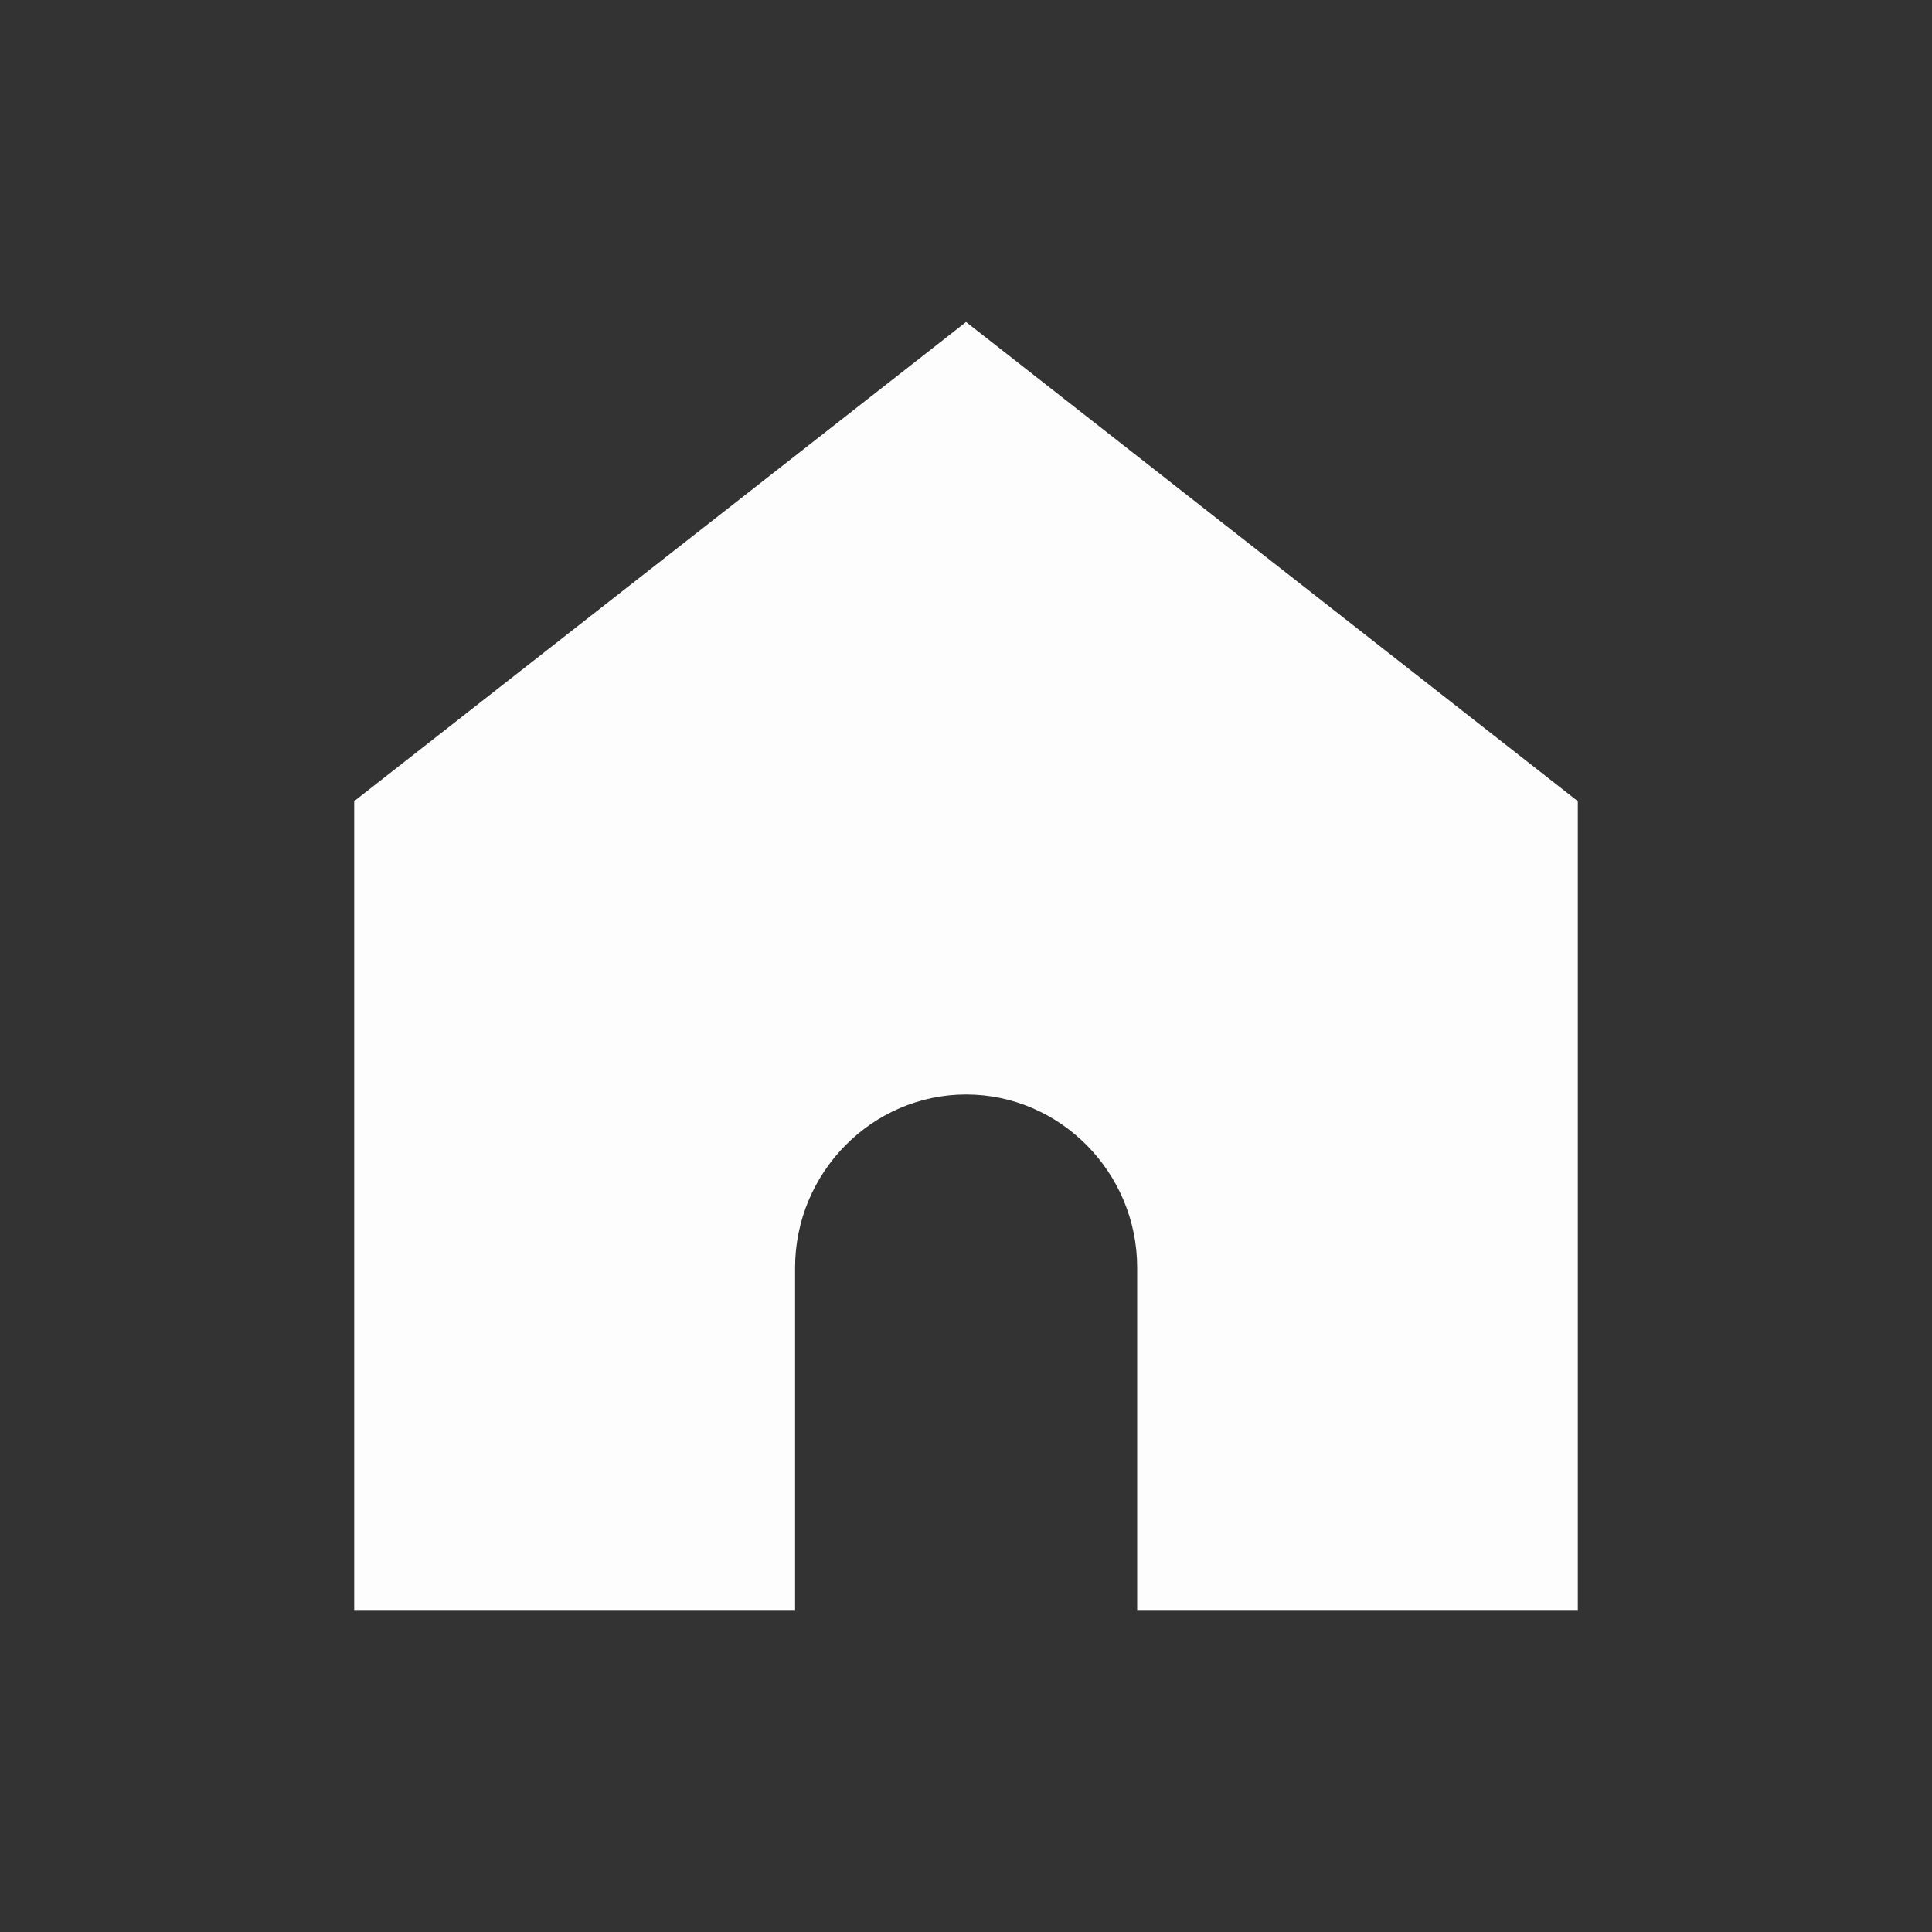
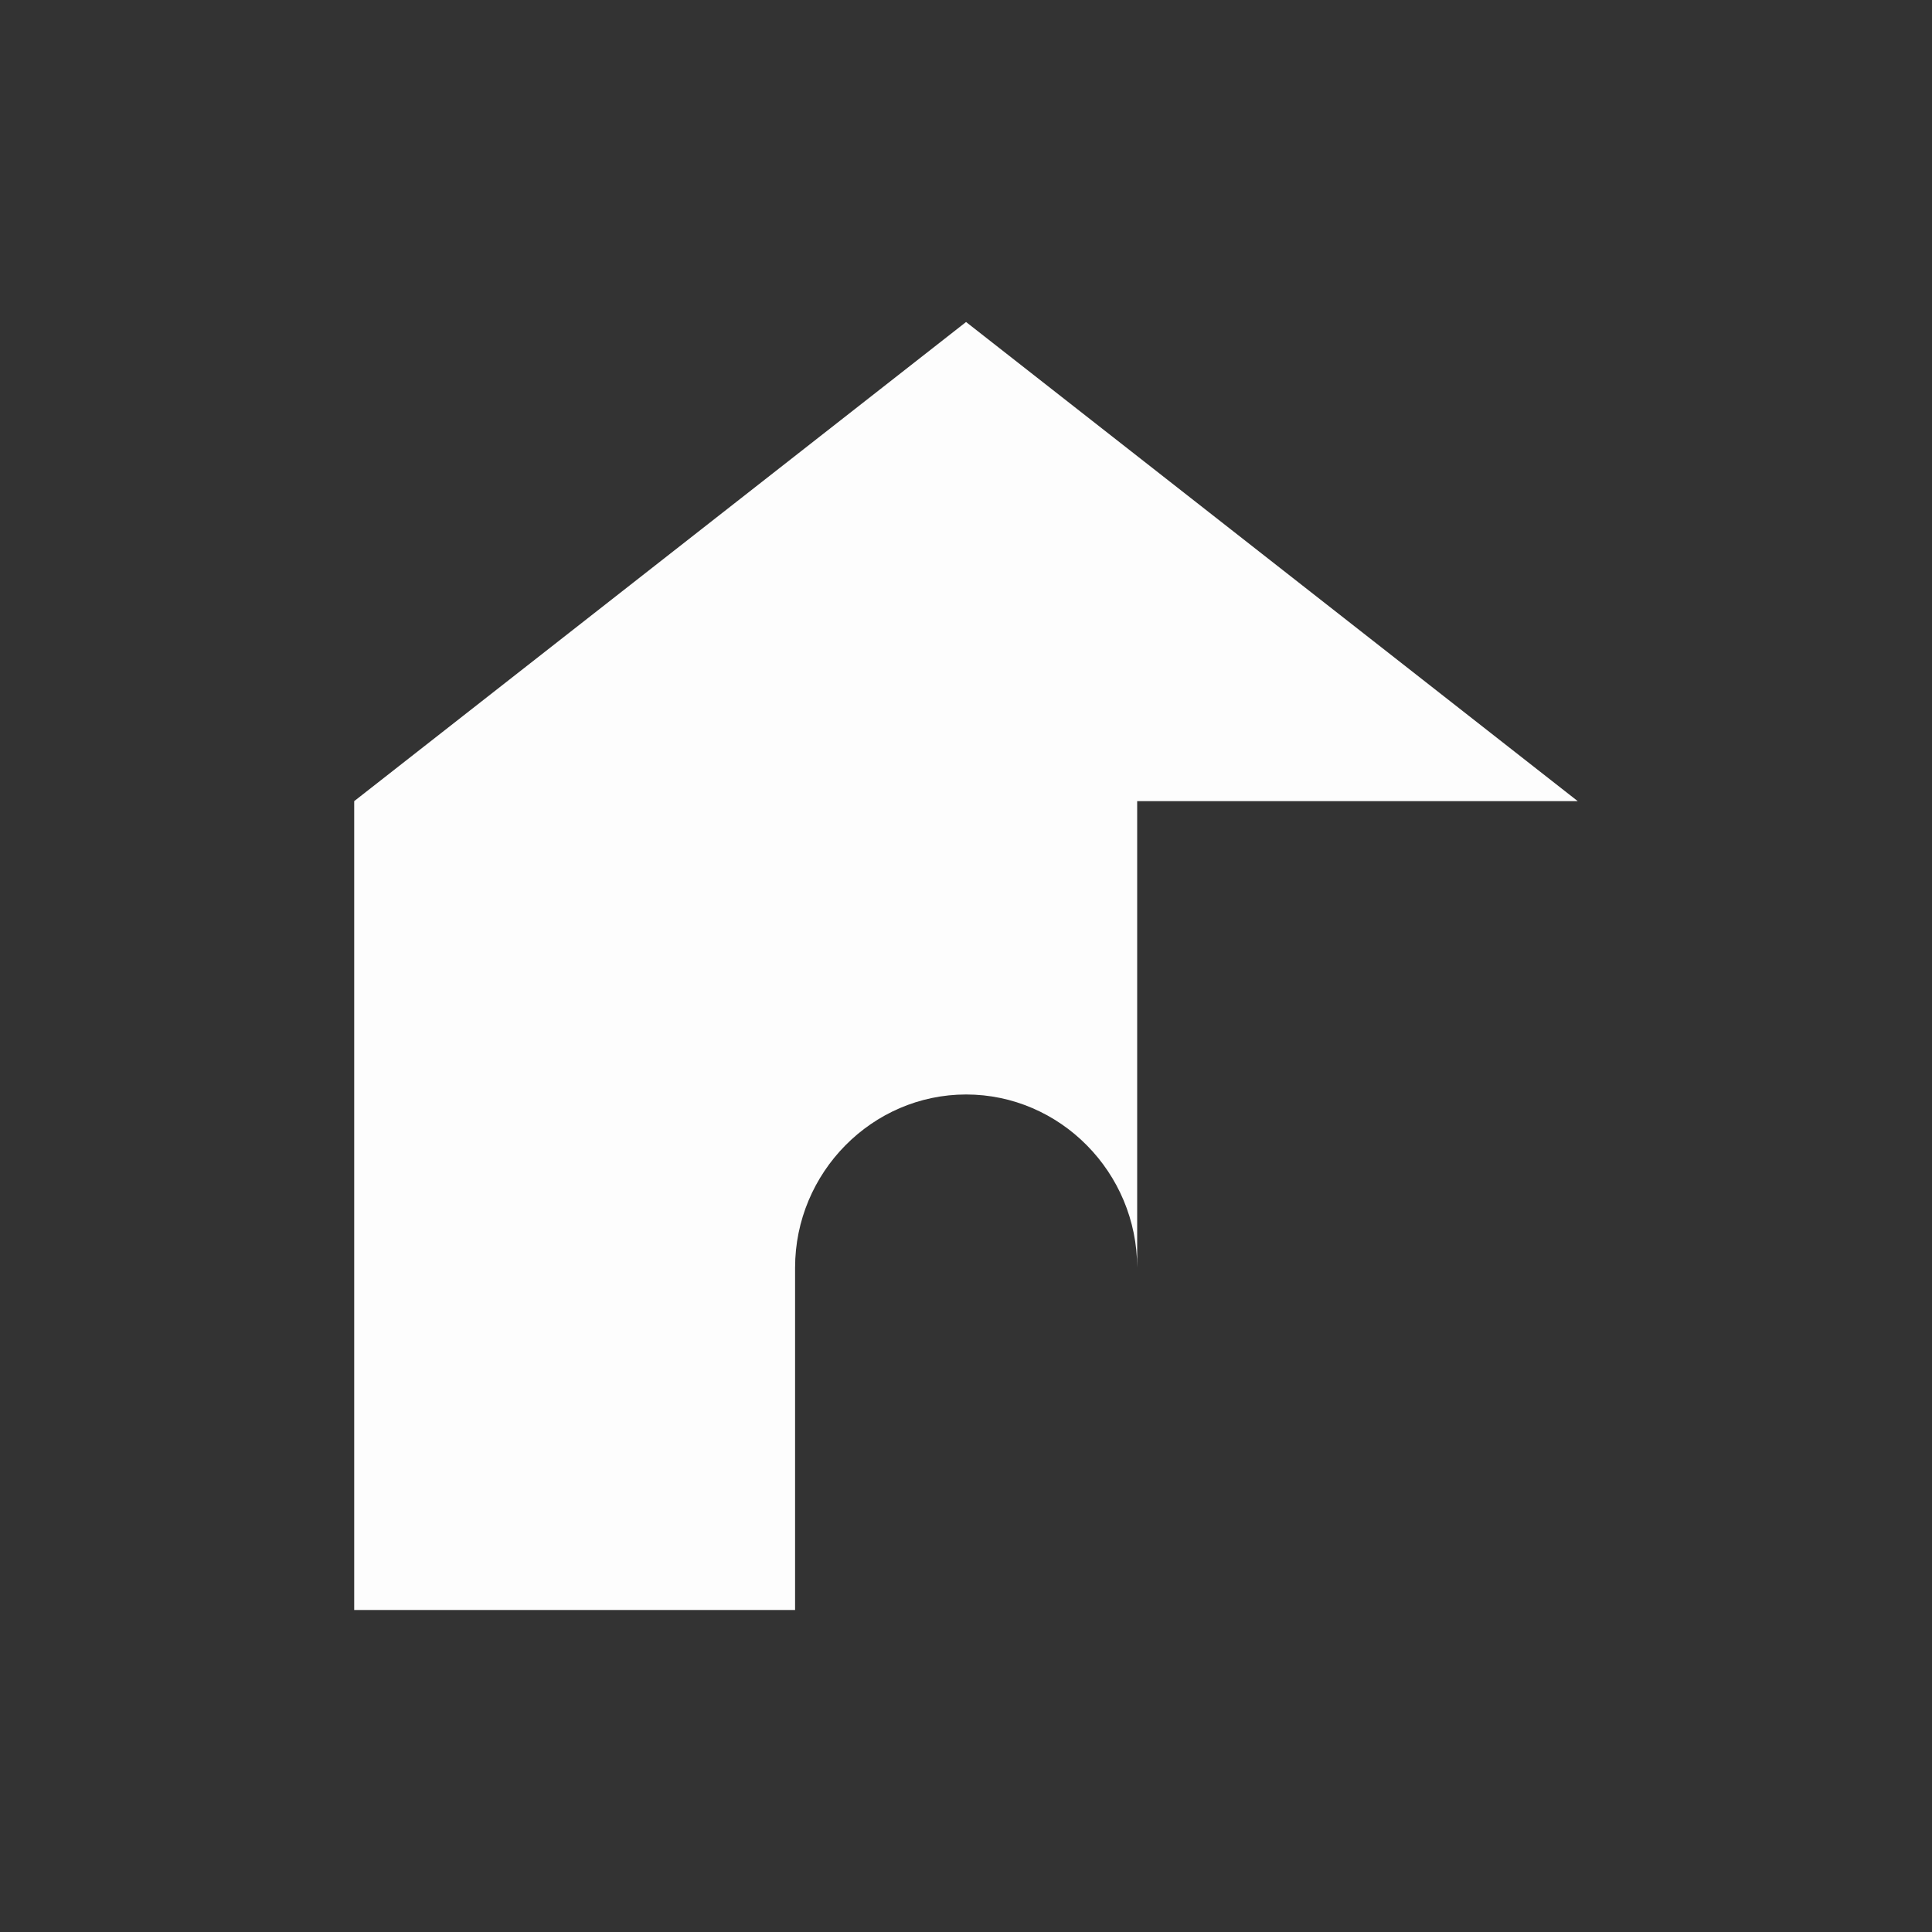
<svg xmlns="http://www.w3.org/2000/svg" width="30" height="30" viewBox="0 0 30 30" fill="none">
  <rect x="0" y="0" width="30" height="30" fill="#333333" stroke="none" />
-   <path d="M24.5 12.44V25H17.658V19.685C17.658 18.205 16.461 16.995 15.002 16.995C13.543 16.995 12.346 18.206 12.346 19.685V25H5.5V12.44L15.001 5L24.499 12.44H24.5Z" fill="#FDFDFD" />
+   <path d="M24.5 12.44H17.658V19.685C17.658 18.205 16.461 16.995 15.002 16.995C13.543 16.995 12.346 18.206 12.346 19.685V25H5.5V12.44L15.001 5L24.499 12.44H24.5Z" fill="#FDFDFD" />
</svg>